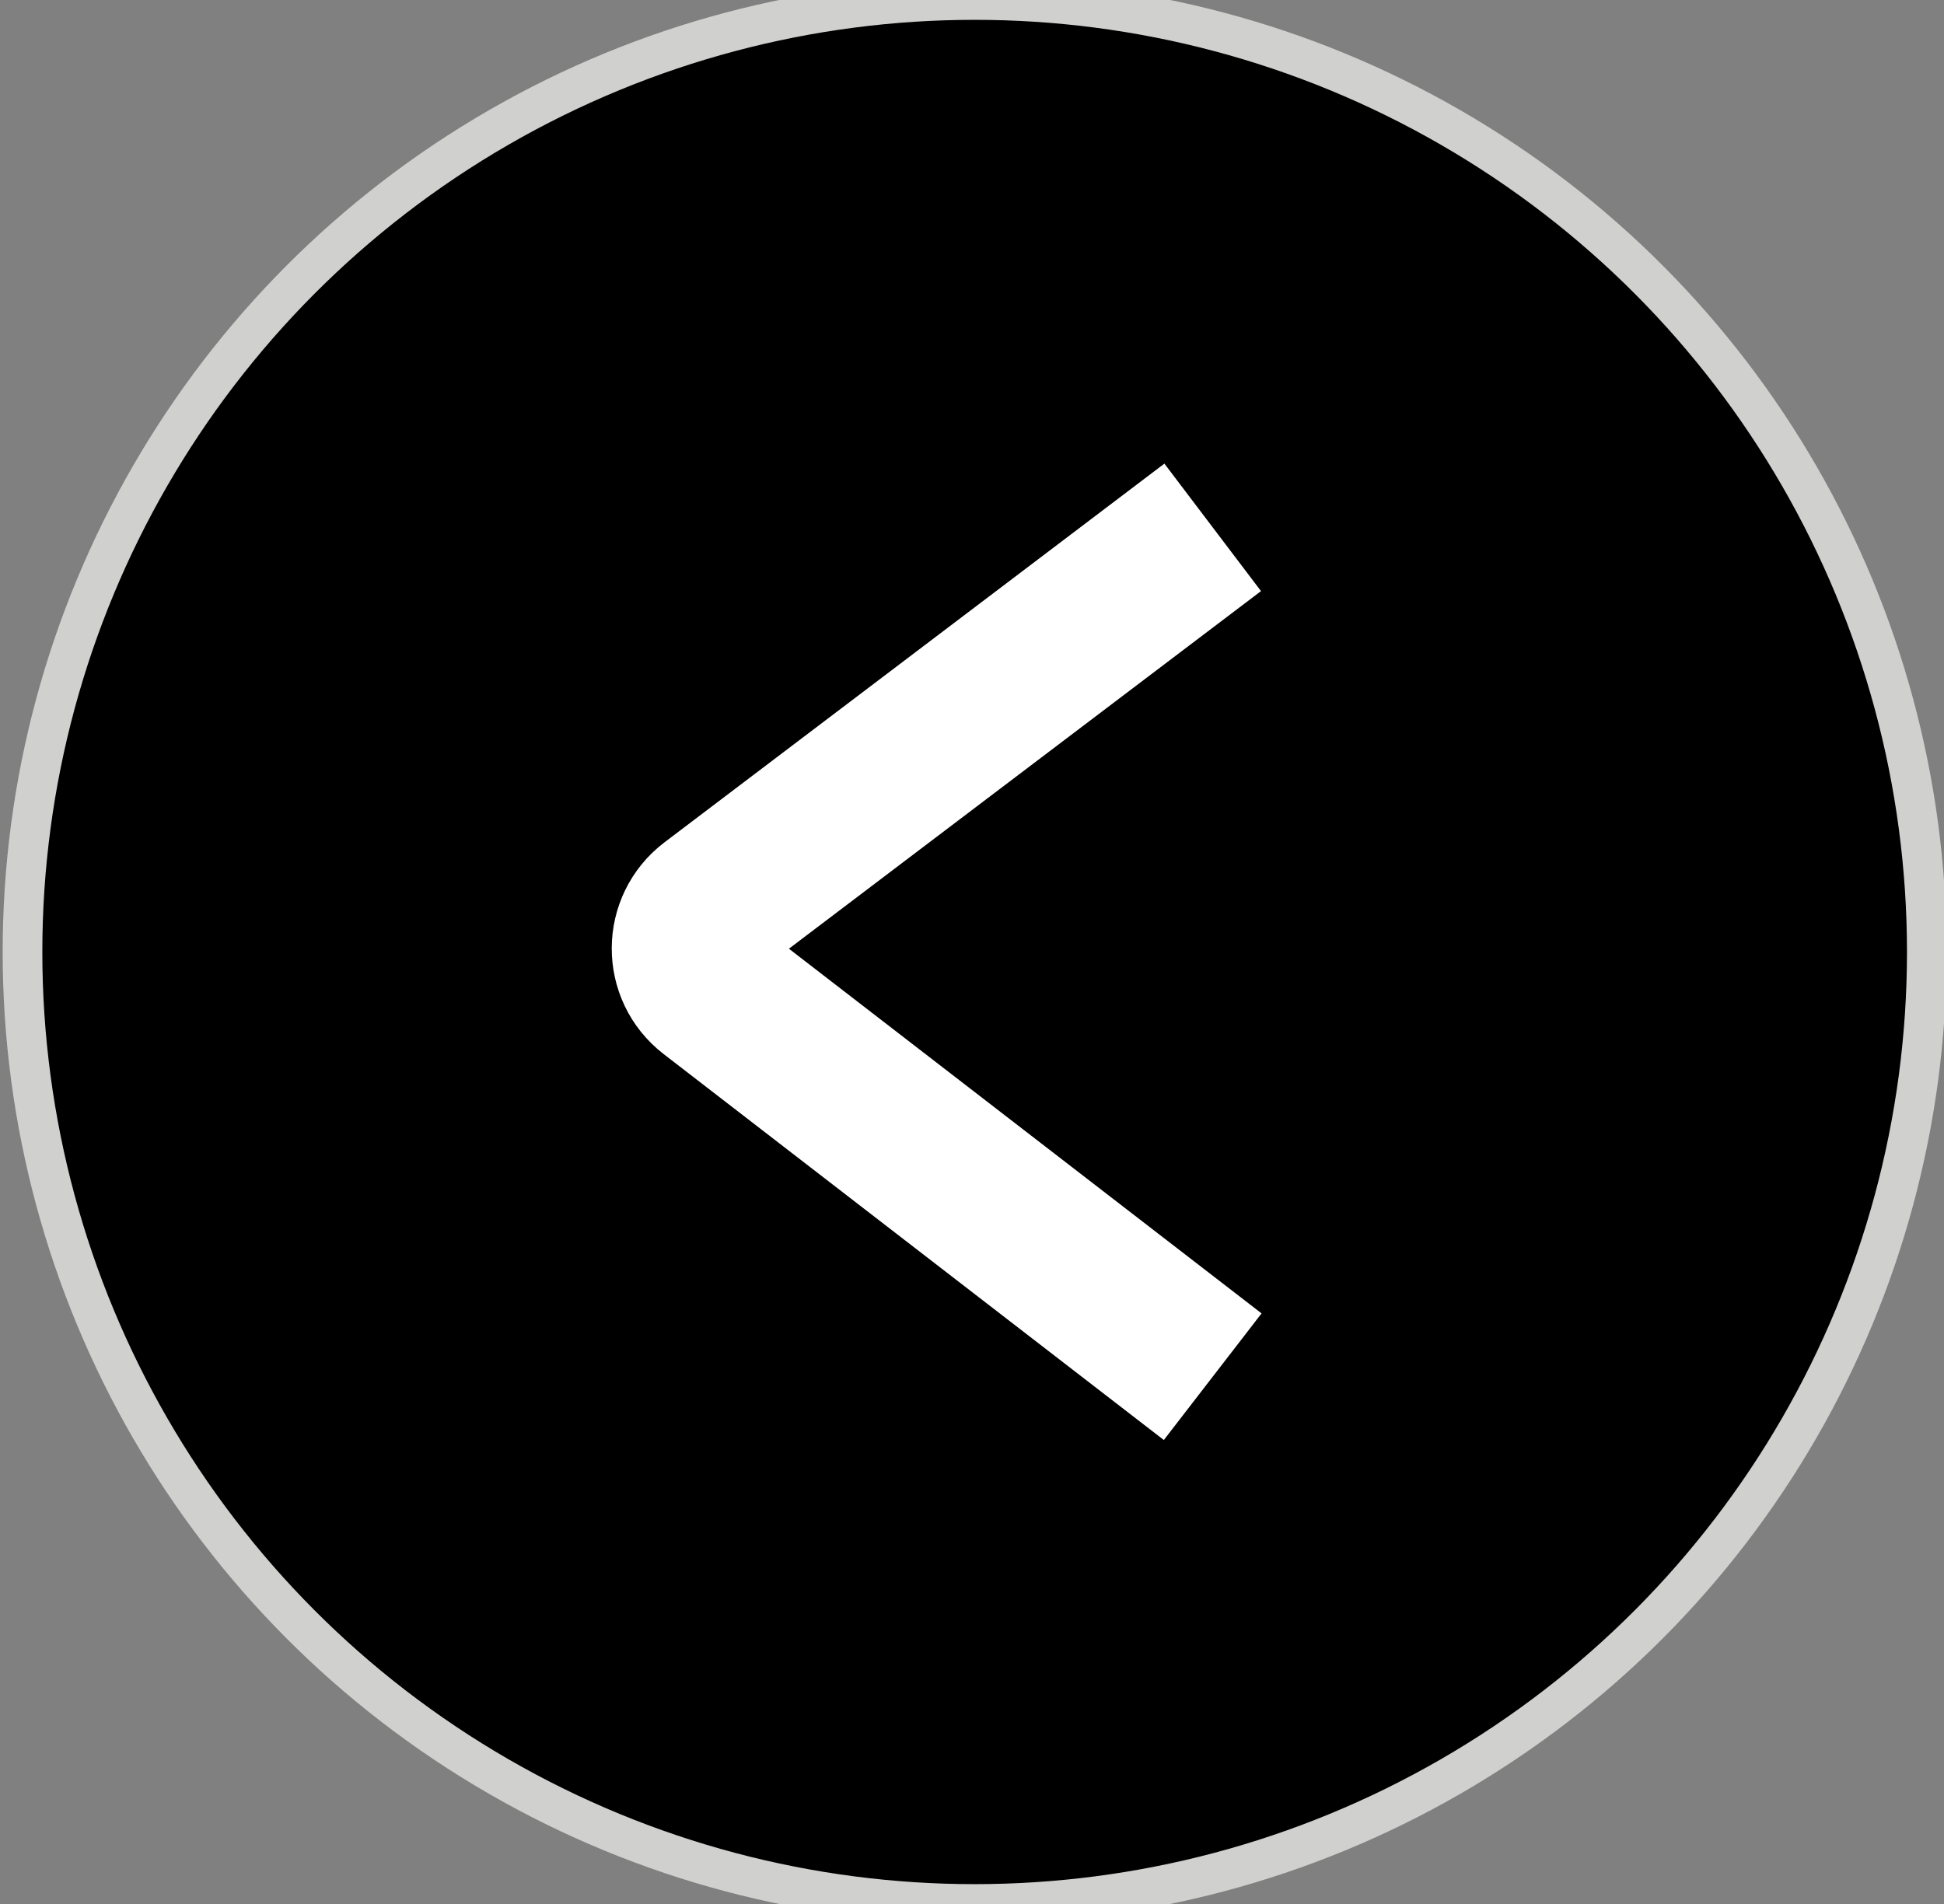
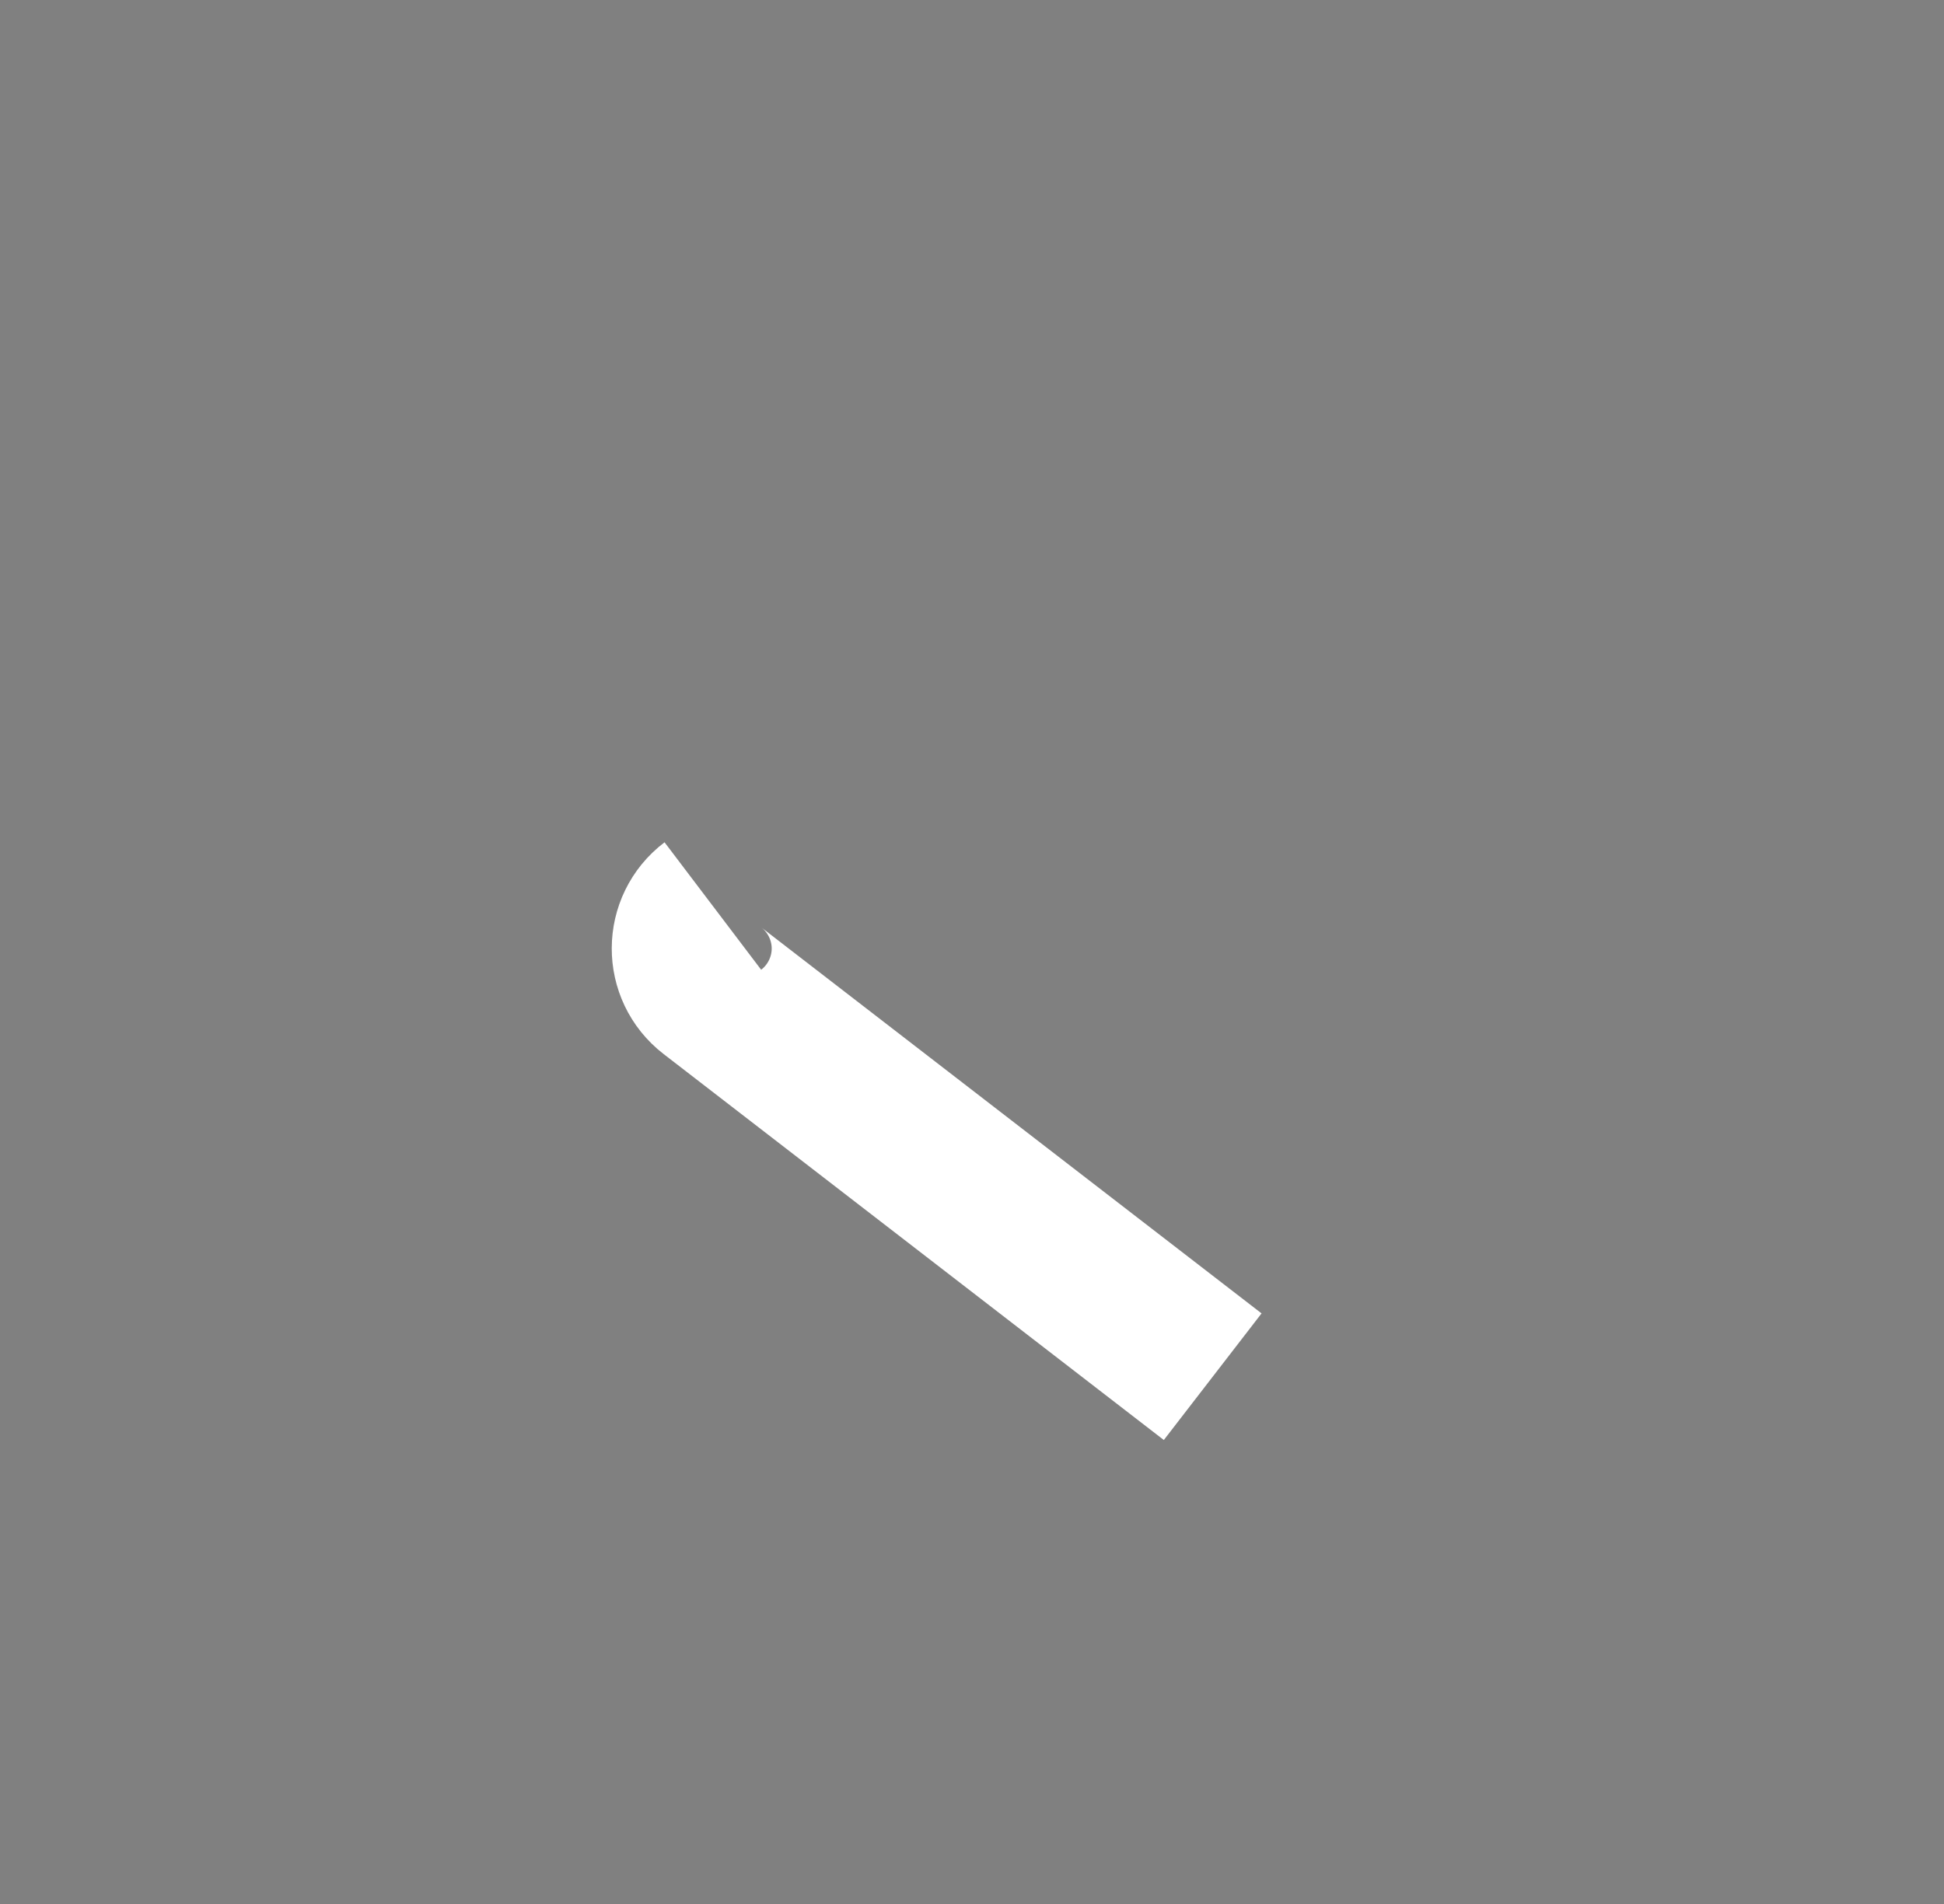
<svg xmlns="http://www.w3.org/2000/svg" width="49" height="48" viewBox="0 0 49 48" fill="none">
  <rect x="0" y="0" width="49" height="48" fill="#808080" stroke="none" />
-   <circle cx="24.567" cy="24" r="24" transform="rotate(-180 24.567 24)" fill="black" />
-   <circle cx="24.567" cy="24" r="24" transform="rotate(-180 24.567 24)" stroke="#D0D0CE" />
-   <path d="M30.567 34.707L17.959 24.977C17.257 24.436 17.262 23.376 17.968 22.841L30.567 13.295" stroke="white" stroke-width="4.032" />
+   <path d="M30.567 34.707L17.959 24.977C17.257 24.436 17.262 23.376 17.968 22.841" stroke="white" stroke-width="4.032" />
</svg>